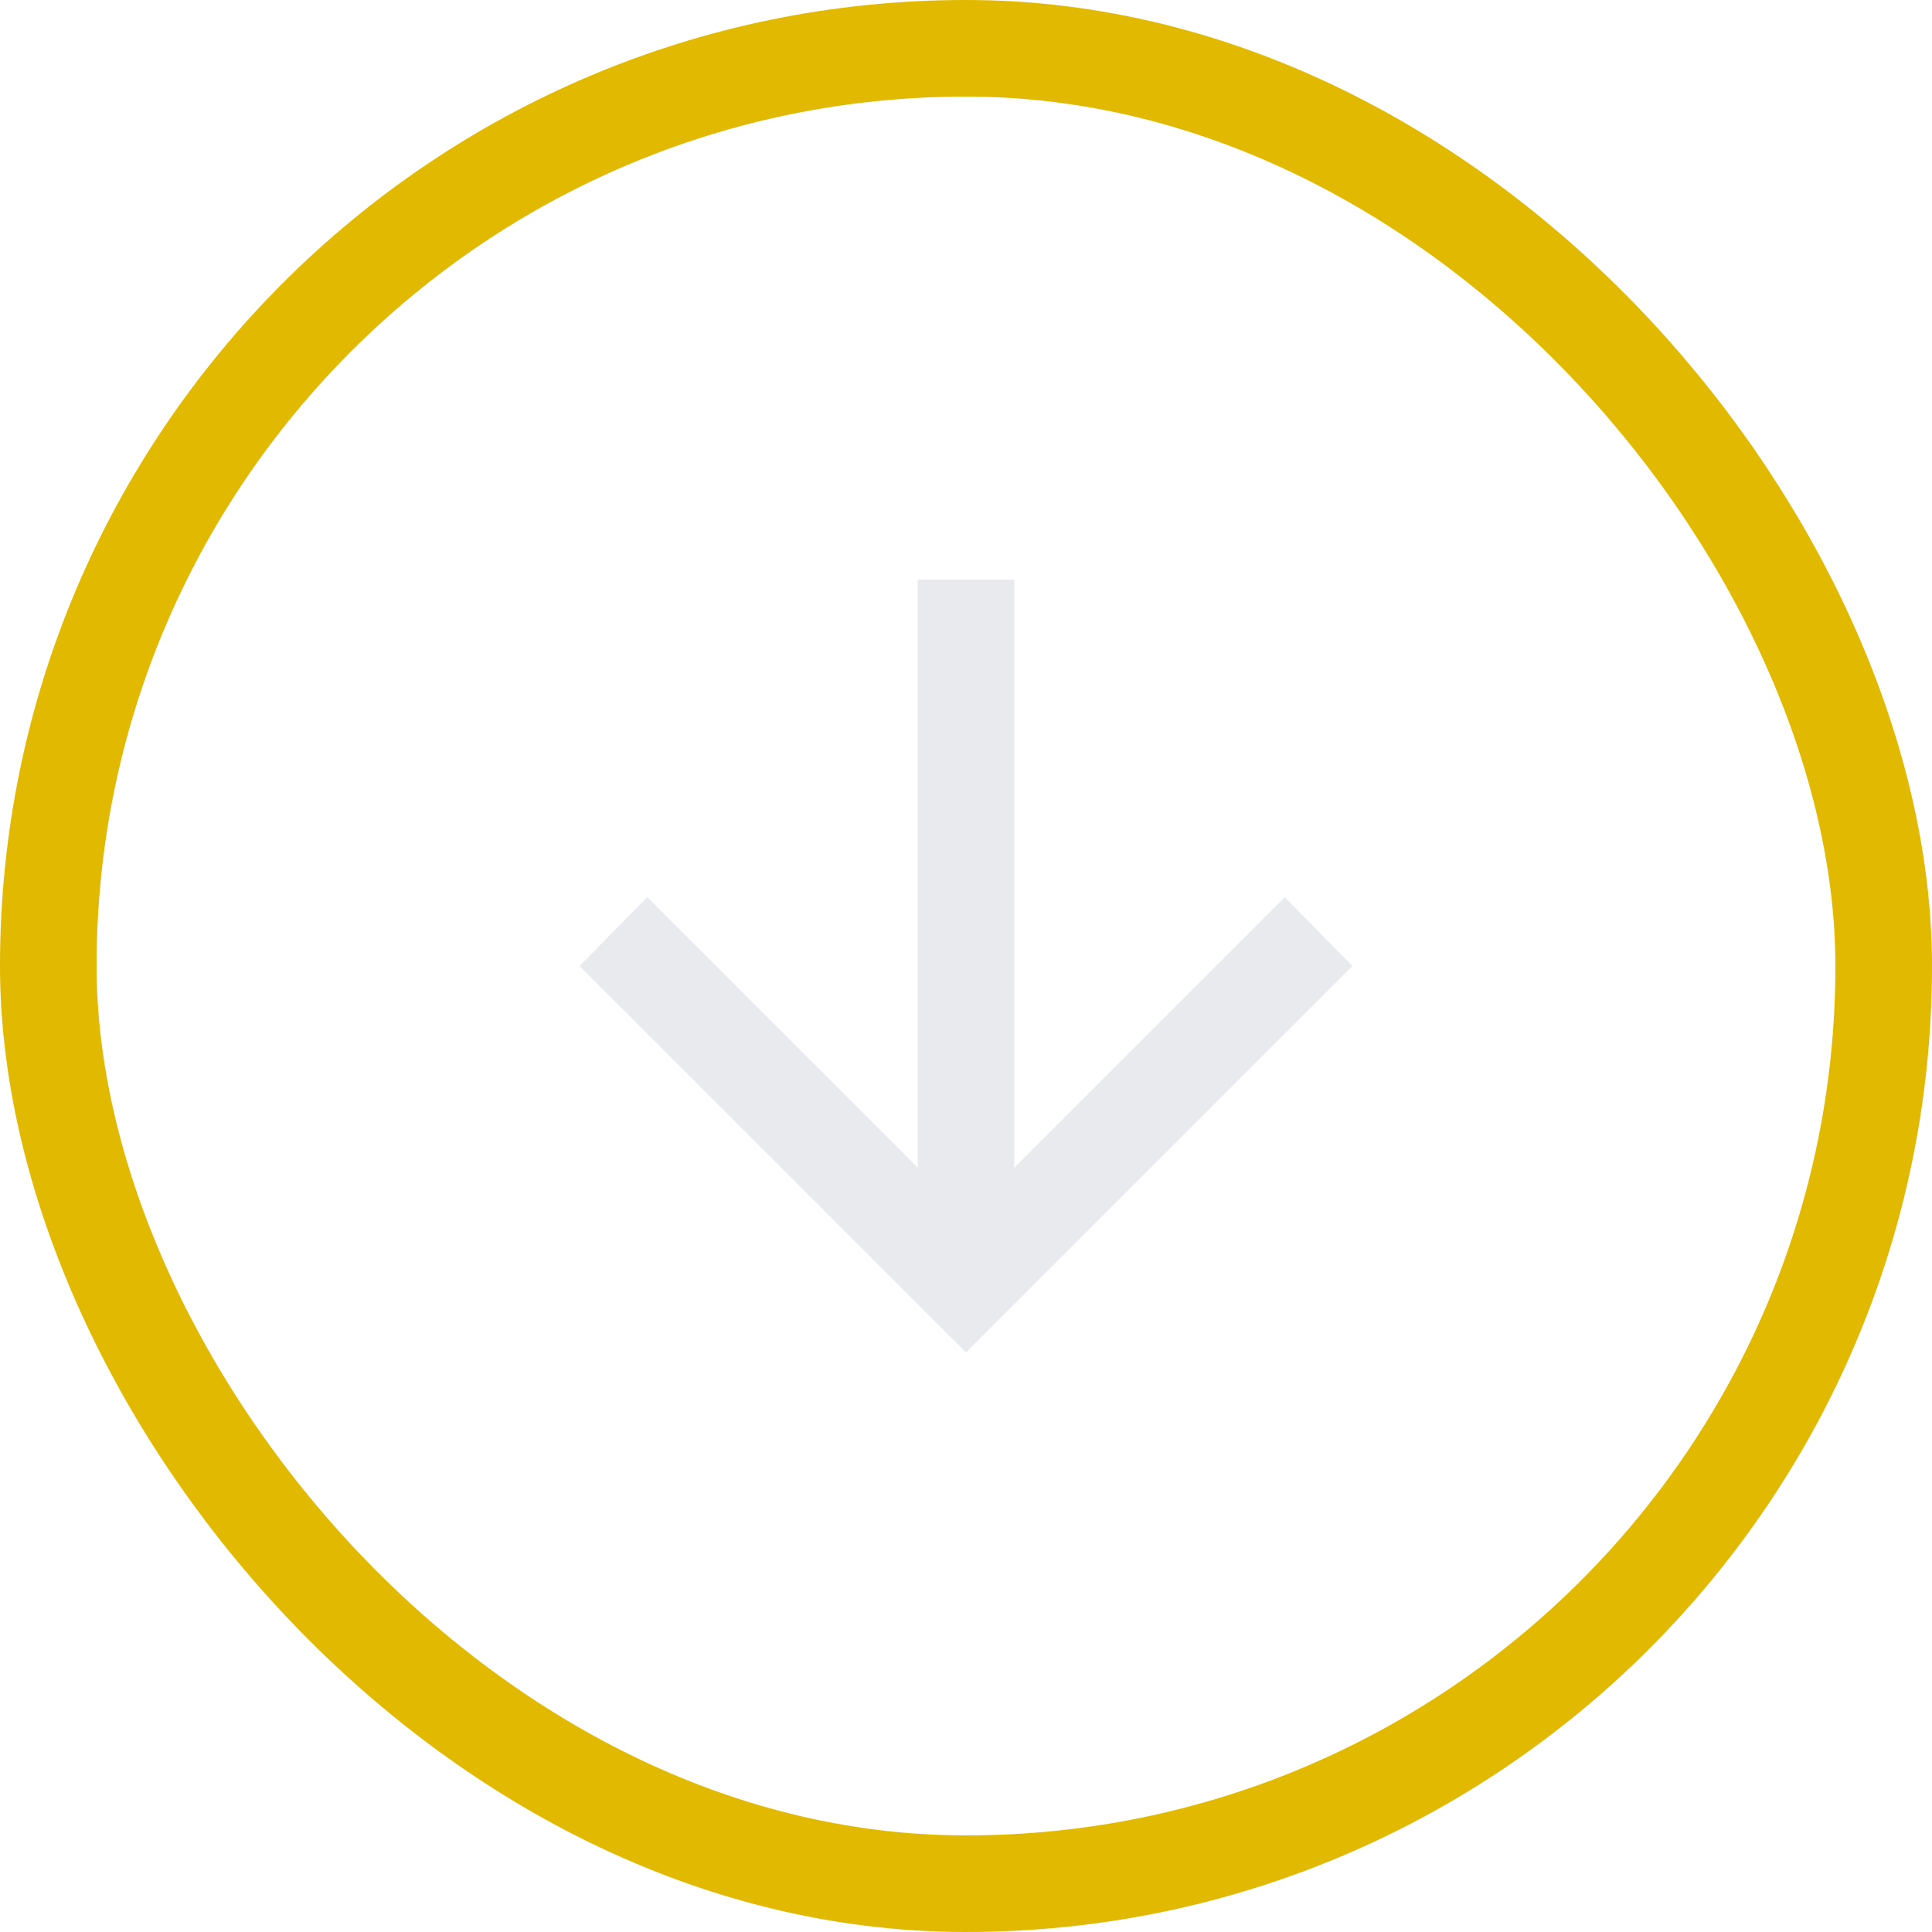
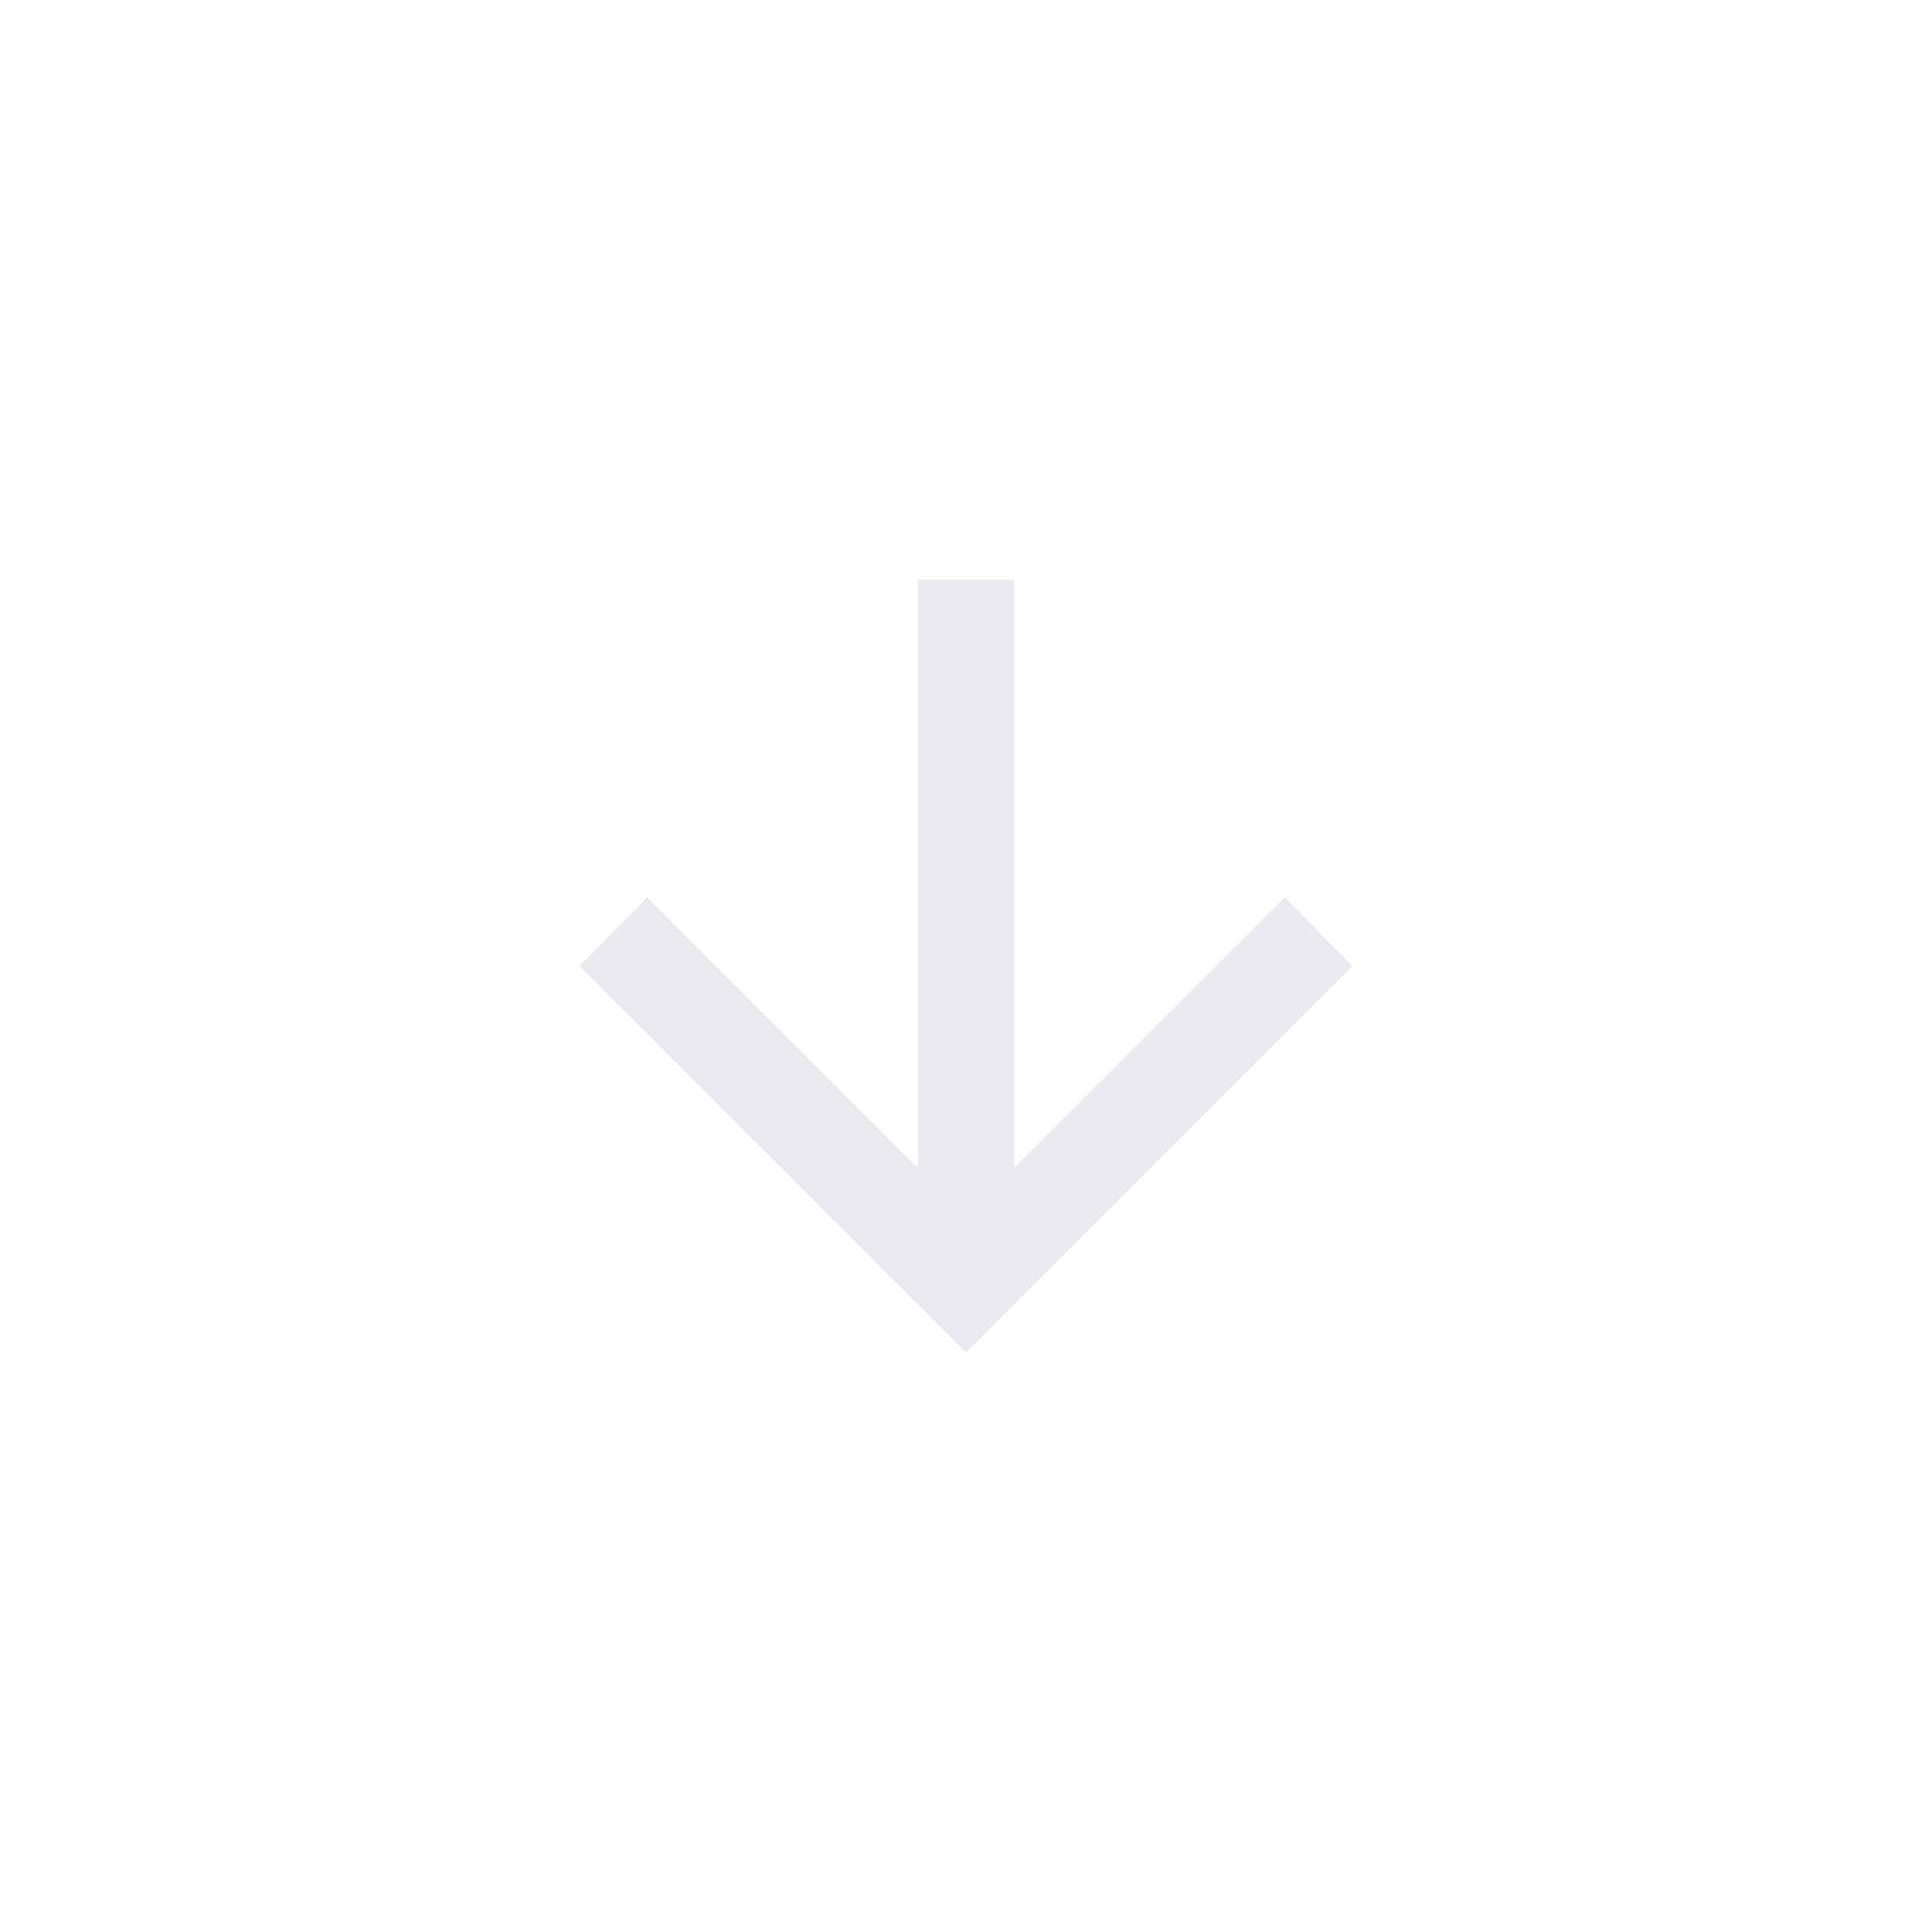
<svg xmlns="http://www.w3.org/2000/svg" width="40" height="40" viewBox="0 0 40 40" fill="none">
-   <rect x="1" y="1" width="38" height="38" rx="19" stroke="#e1b900;" stroke-width="2" />
  <path d="M19 12V24.175L13.4 18.575L12 20L20 28L28 20L26.6 18.575L21 24.175V12H19Z" fill="#E8EAED" />
</svg>